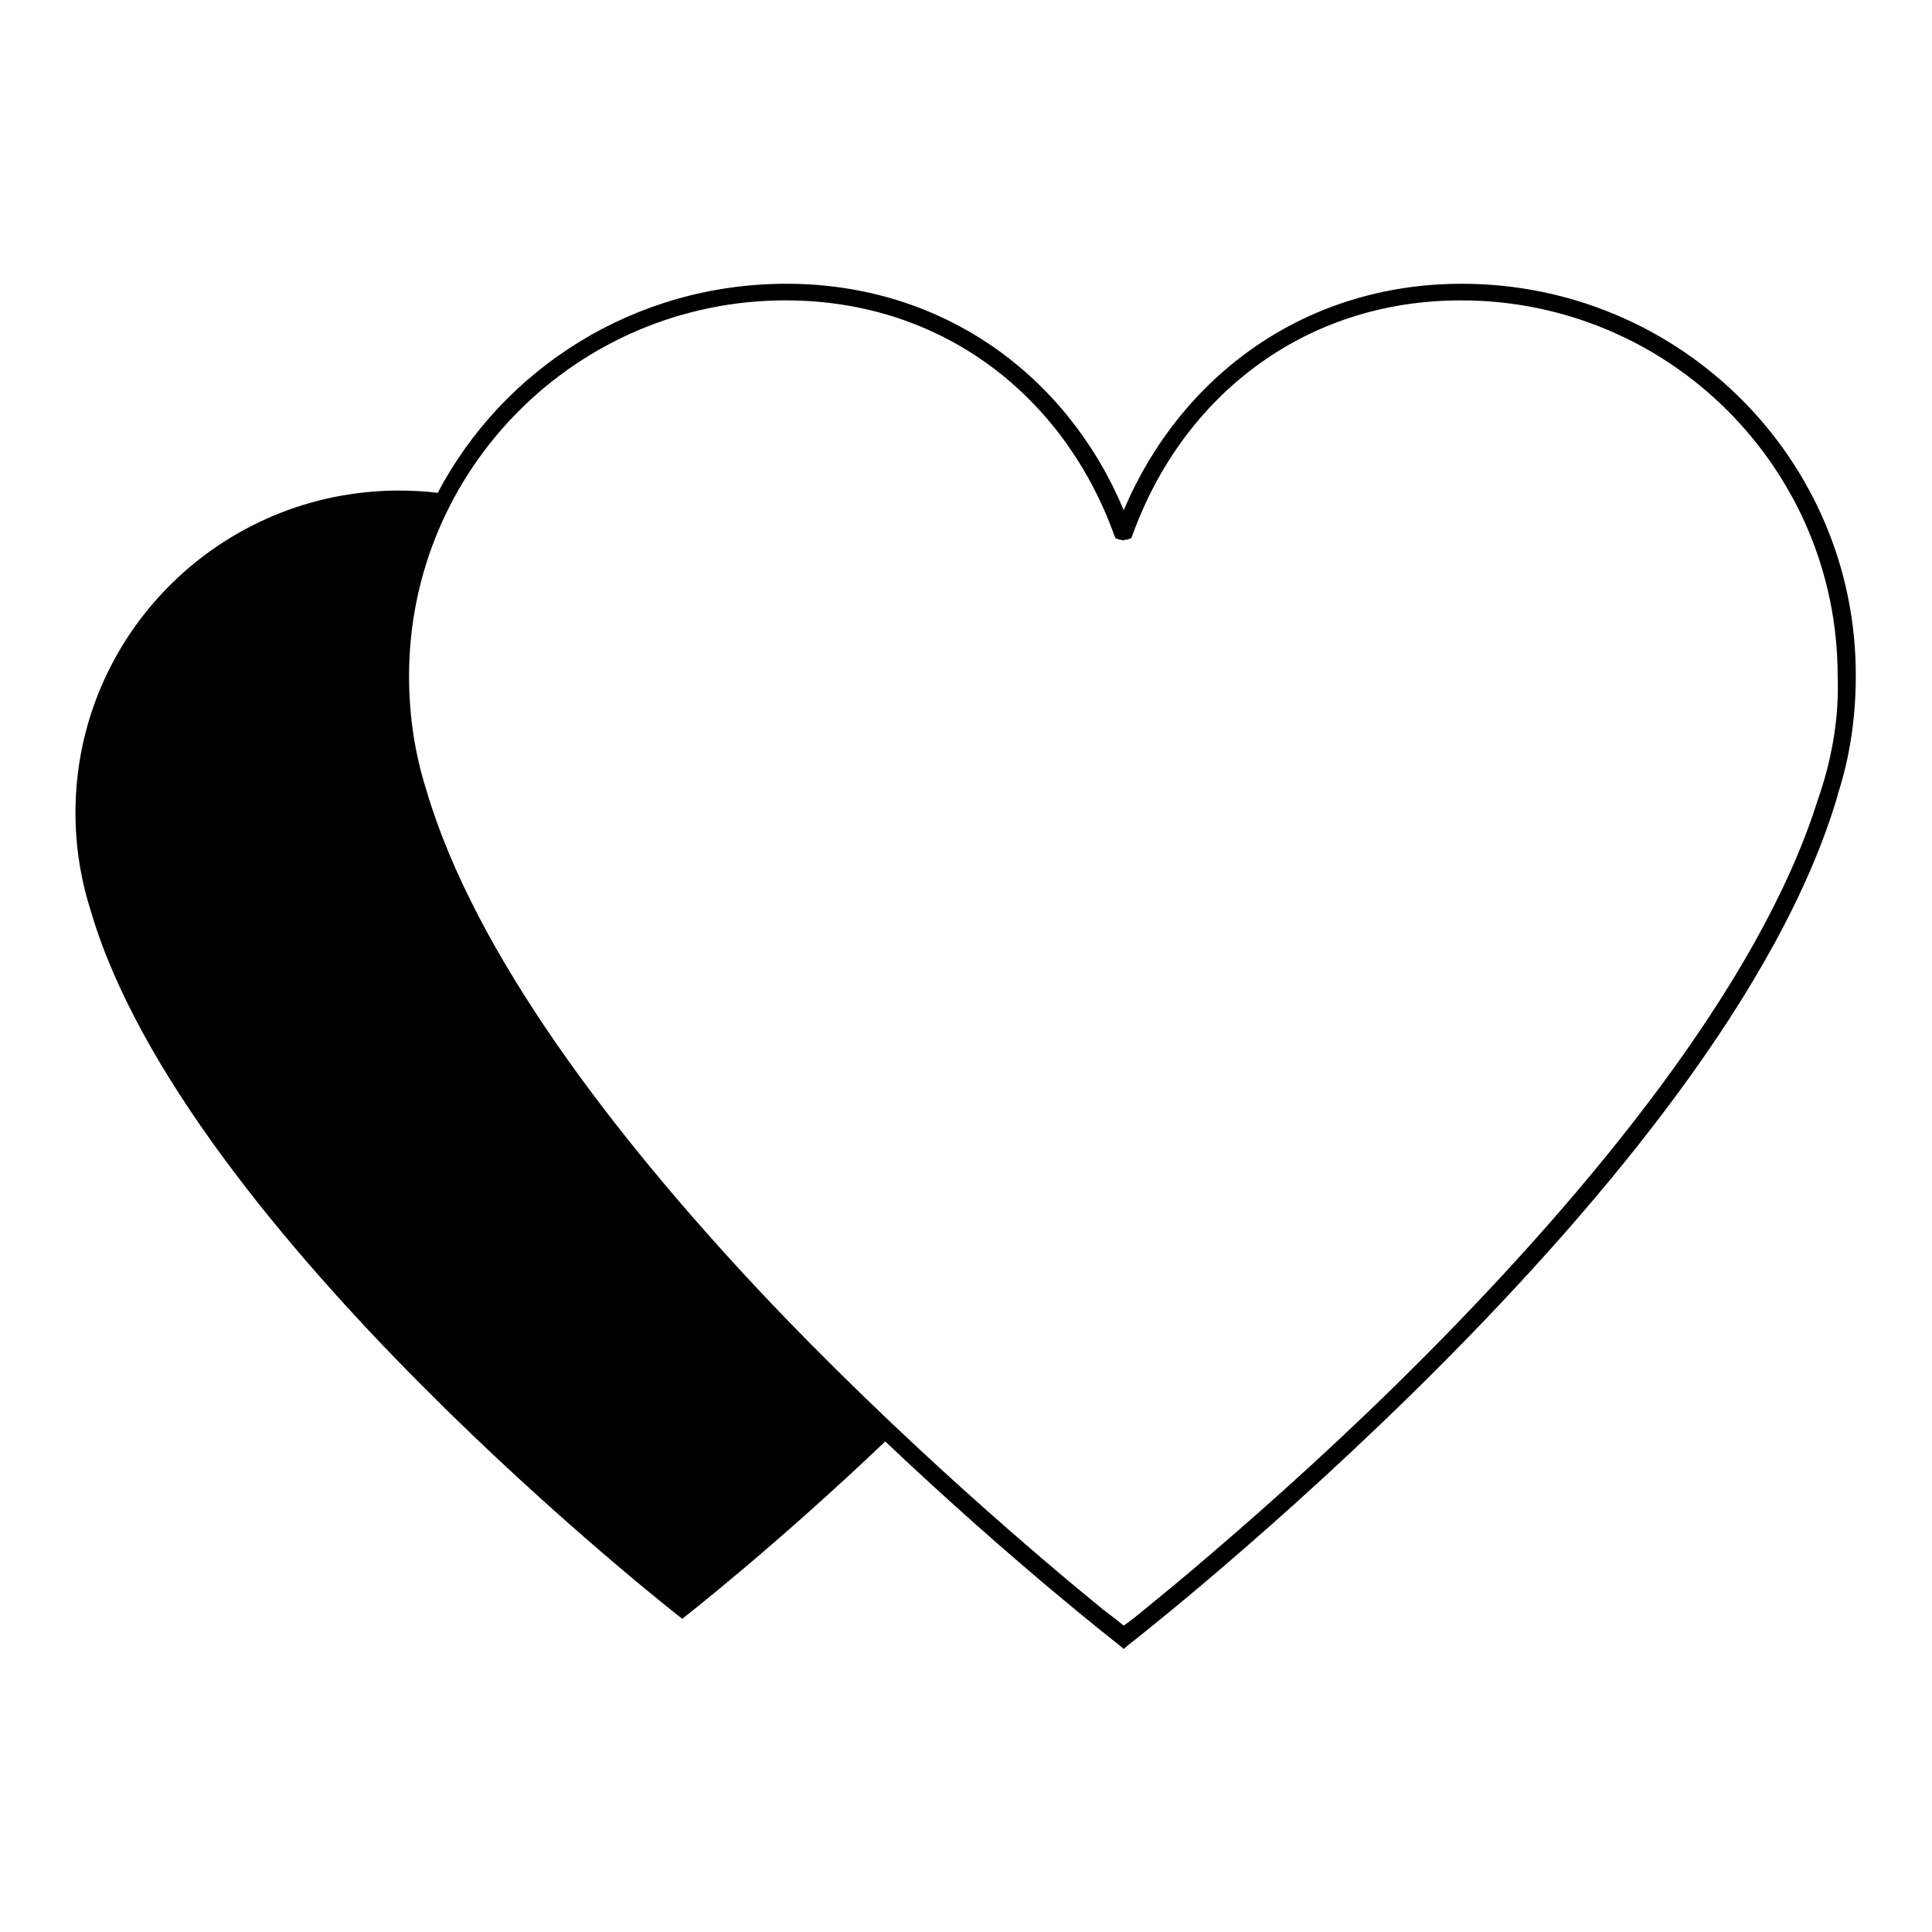
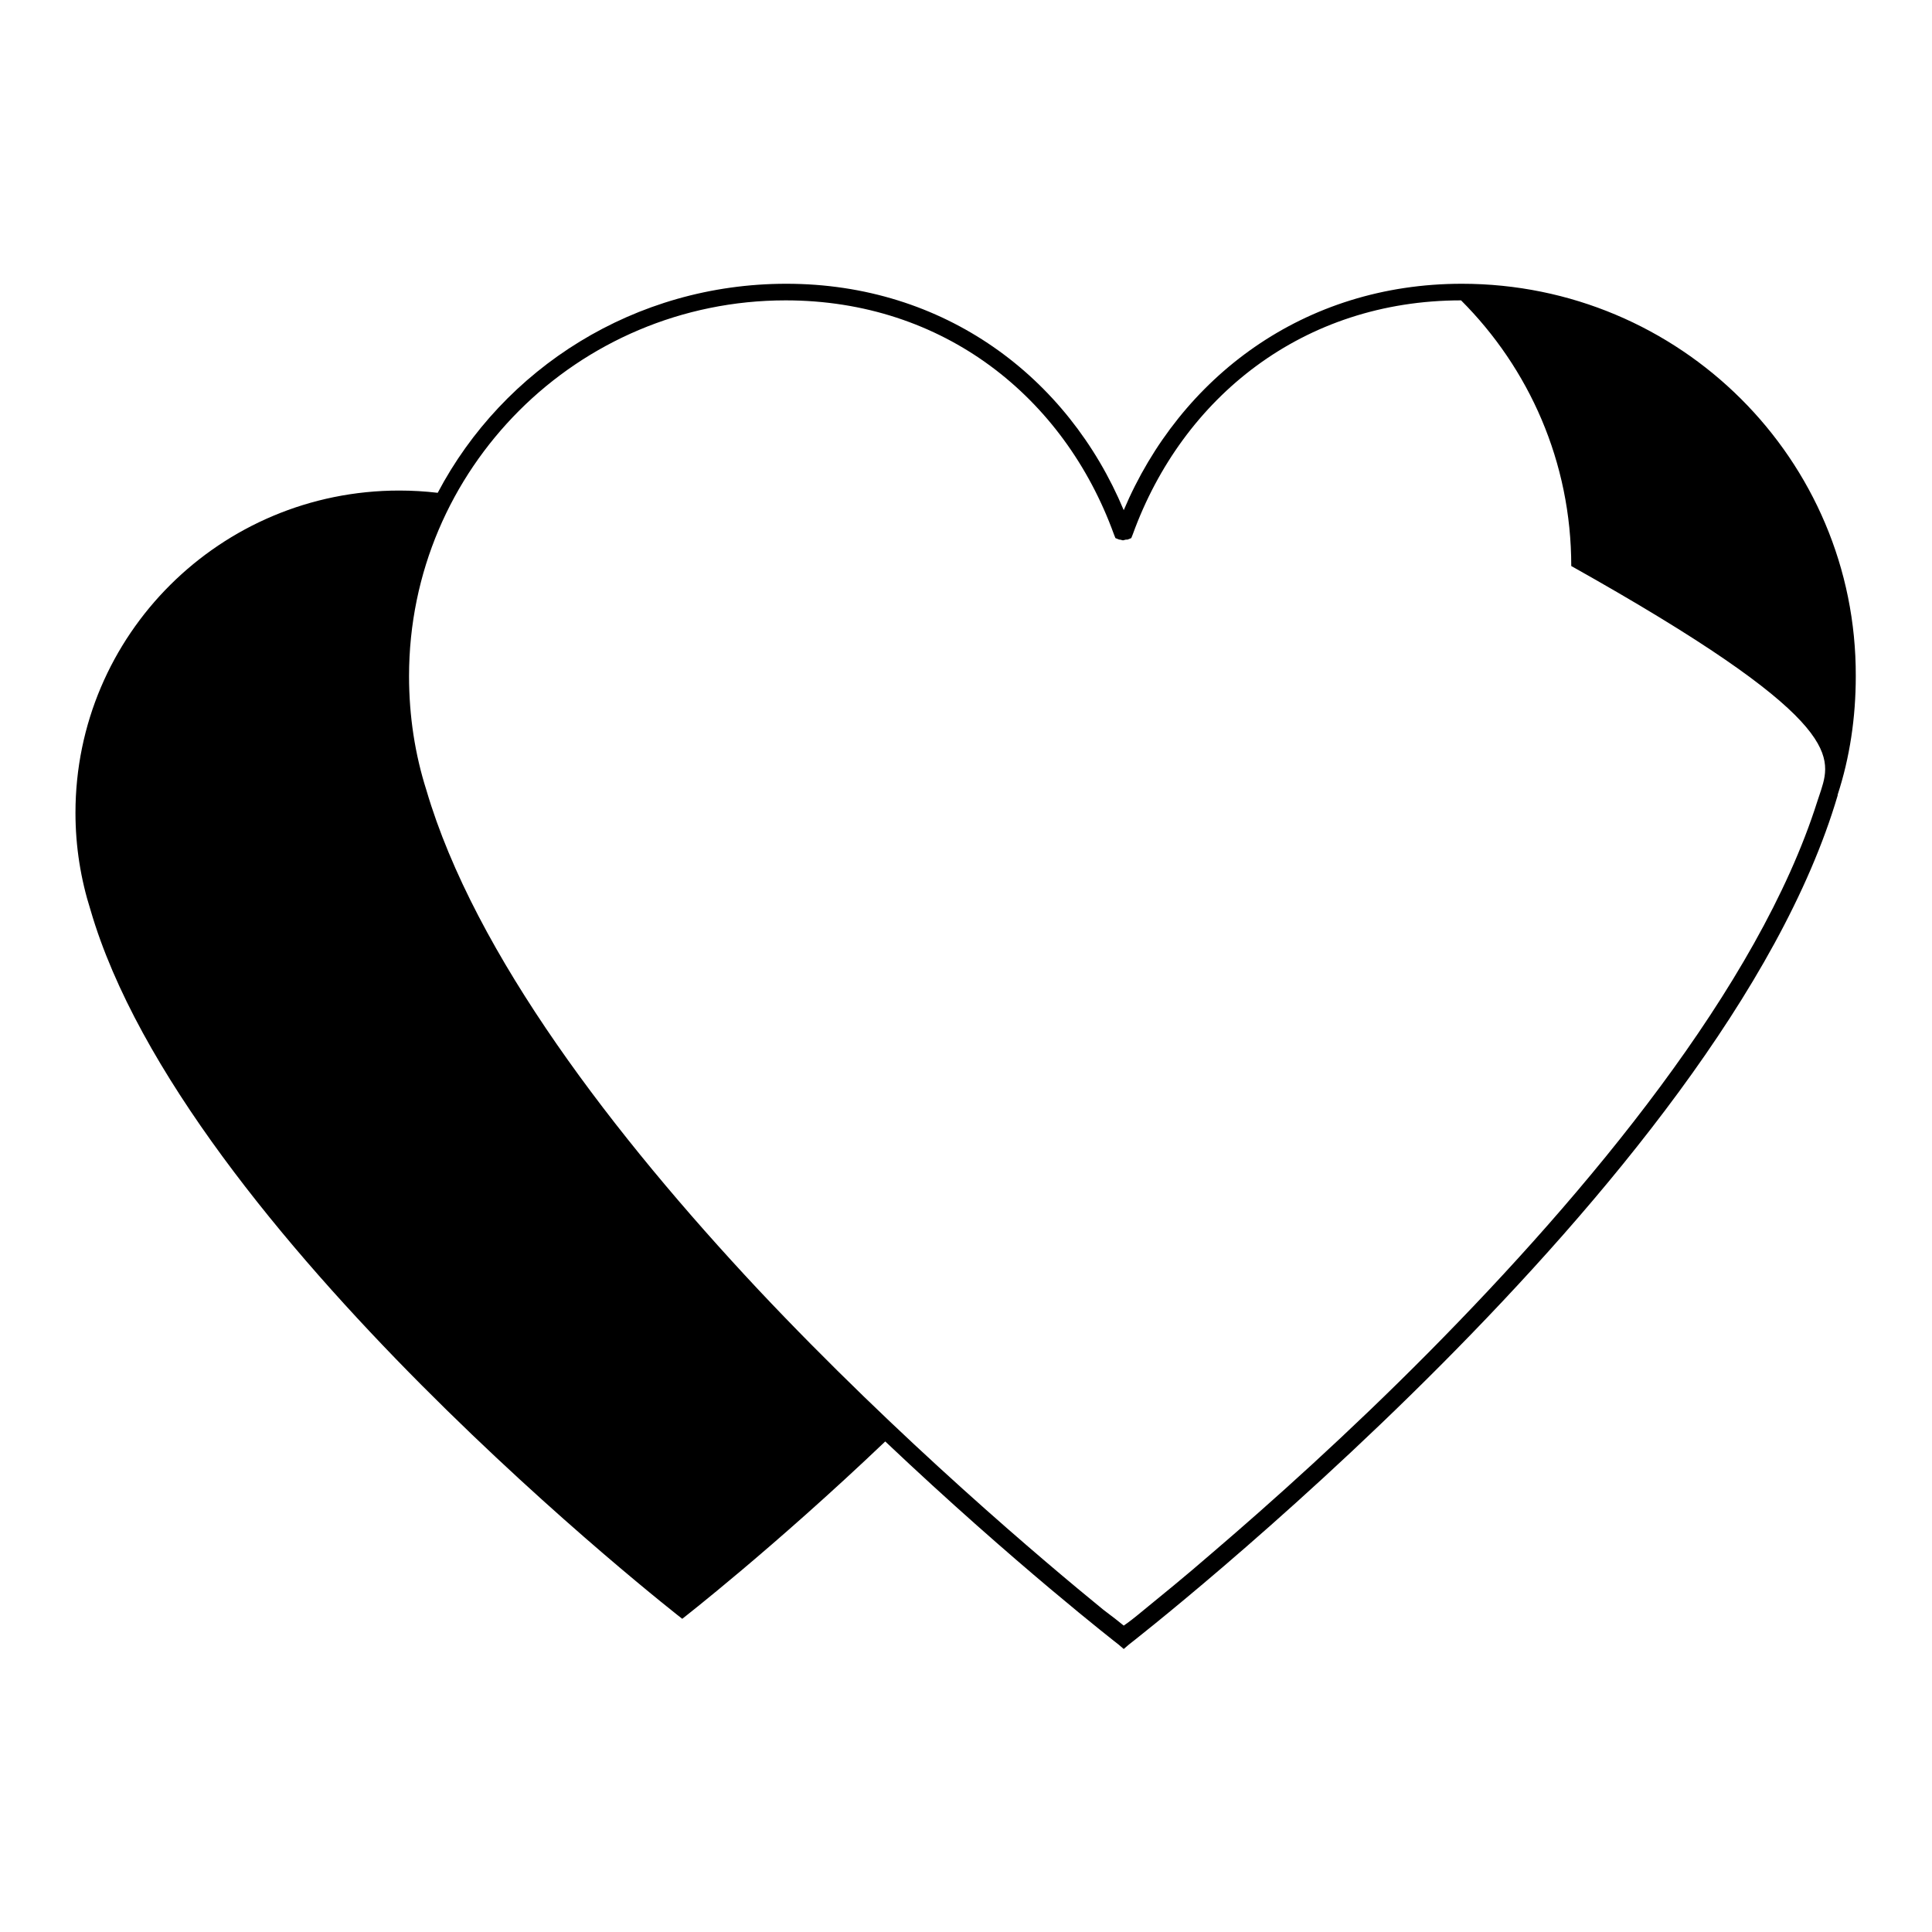
<svg xmlns="http://www.w3.org/2000/svg" version="1.1" x="0px" y="0px" viewBox="0 0 256 256" enable-background="new 0 0 256 256" xml:space="preserve">
  <g>
    <g>
-       <path fill="#000000" d="M193.7,37.6c-20.9,0-37.3,12.3-44.8,30c-7.4-17.7-23.8-30-44.7-30c-20.1,0-37.5,11.2-46.2,27.7c-1.7-0.2-3.4-0.3-5.1-0.3C29.2,65,10,84.1,10,107.7c0,4.5,0.7,8.8,2,12.9c12.4,42.6,78.4,93.9,78.4,93.9s12.1-9.4,26.9-23.5c17.1,16.2,30.9,26.9,30.9,26.9l0.7,0.6l0.7-0.6c0,0,19.7-15.3,41.3-37c21.6-21.7,45-49.7,52.6-75.5l0-0.1c1.6-4.9,2.4-10.2,2.4-15.7C246,60.9,222.6,37.6,193.7,37.6L193.7,37.6z M241.3,104.7l-0.5,1.5h0c-7.8,24.6-30.5,51.8-51.5,73c-10.7,10.8-21,20-28.6,26.5c-3.8,3.3-6.9,5.8-9.1,7.6c-1.2,1-2.1,1.7-2.7,2.1c-0.6-0.5-1.5-1.2-2.7-2.1c-7.6-6.2-26.9-22.4-45.8-42.5c-18.9-20.2-37.5-44.3-43.9-66.1l0,0v0c-1.5-4.7-2.3-9.8-2.3-15.1c0-13.8,5.6-26.2,14.6-35.2c9-9,21.5-14.6,35.3-14.6c20.9,0,36.9,12.8,43.5,31l0.2,0.5l0.5,0.2c0.1,0,0.1,0,0.1,0c0,0,0,0,0,0l0.4,0.1l0.4-0.1c0,0,0,0,0.2,0l0.5-0.2l0.2-0.5c6.6-18.2,22.6-31,43.5-31c13.8,0,26.3,5.6,35.3,14.6c9,9,14.6,21.4,14.6,35.2C243.7,94.9,242.8,100,241.3,104.7L241.3,104.7z" />
+       <path fill="#000000" d="M193.7,37.6c-20.9,0-37.3,12.3-44.8,30c-7.4-17.7-23.8-30-44.7-30c-20.1,0-37.5,11.2-46.2,27.7c-1.7-0.2-3.4-0.3-5.1-0.3C29.2,65,10,84.1,10,107.7c0,4.5,0.7,8.8,2,12.9c12.4,42.6,78.4,93.9,78.4,93.9s12.1-9.4,26.9-23.5c17.1,16.2,30.9,26.9,30.9,26.9l0.7,0.6l0.7-0.6c0,0,19.7-15.3,41.3-37c21.6-21.7,45-49.7,52.6-75.5l0-0.1c1.6-4.9,2.4-10.2,2.4-15.7C246,60.9,222.6,37.6,193.7,37.6L193.7,37.6z M241.3,104.7l-0.5,1.5h0c-7.8,24.6-30.5,51.8-51.5,73c-10.7,10.8-21,20-28.6,26.5c-3.8,3.3-6.9,5.8-9.1,7.6c-1.2,1-2.1,1.7-2.7,2.1c-0.6-0.5-1.5-1.2-2.7-2.1c-7.6-6.2-26.9-22.4-45.8-42.5c-18.9-20.2-37.5-44.3-43.9-66.1l0,0v0c-1.5-4.7-2.3-9.8-2.3-15.1c0-13.8,5.6-26.2,14.6-35.2c9-9,21.5-14.6,35.3-14.6c20.9,0,36.9,12.8,43.5,31l0.2,0.5l0.5,0.2c0.1,0,0.1,0,0.1,0c0,0,0,0,0,0l0.4,0.1l0.4-0.1c0,0,0,0,0.2,0l0.5-0.2l0.2-0.5c6.6-18.2,22.6-31,43.5-31c9,9,14.6,21.4,14.6,35.2C243.7,94.9,242.8,100,241.3,104.7L241.3,104.7z" />
    </g>
  </g>
</svg>